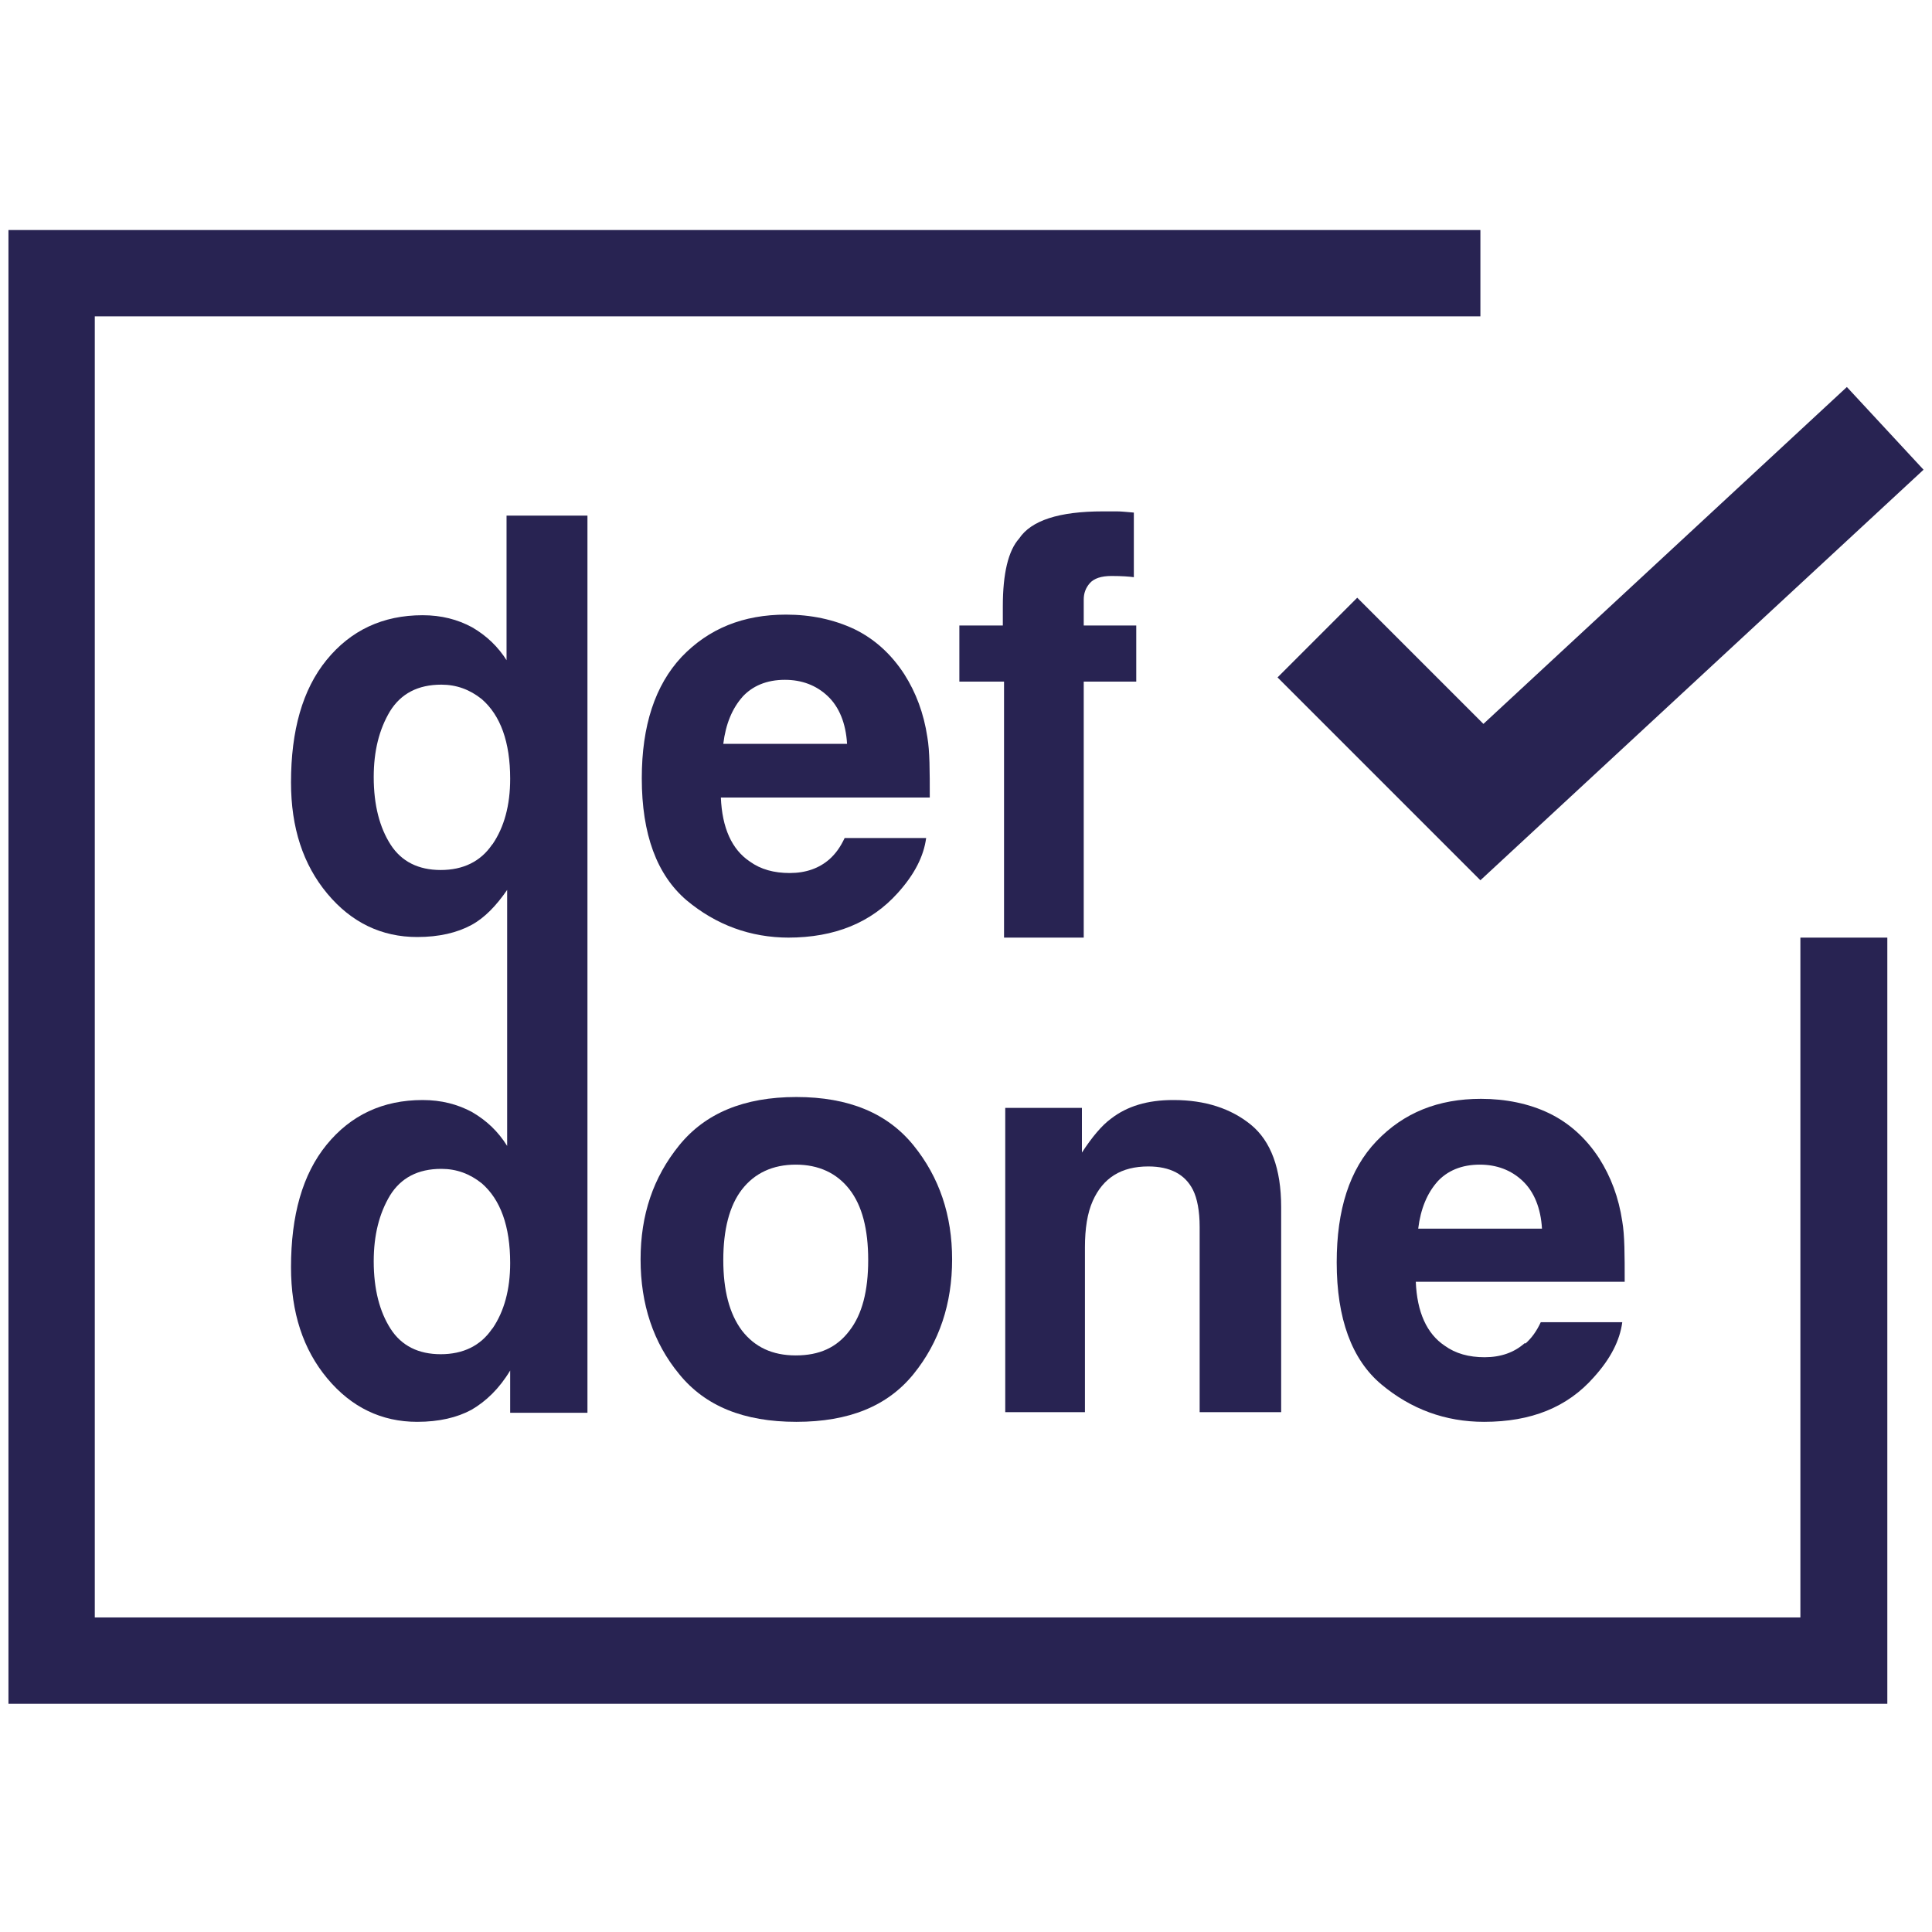
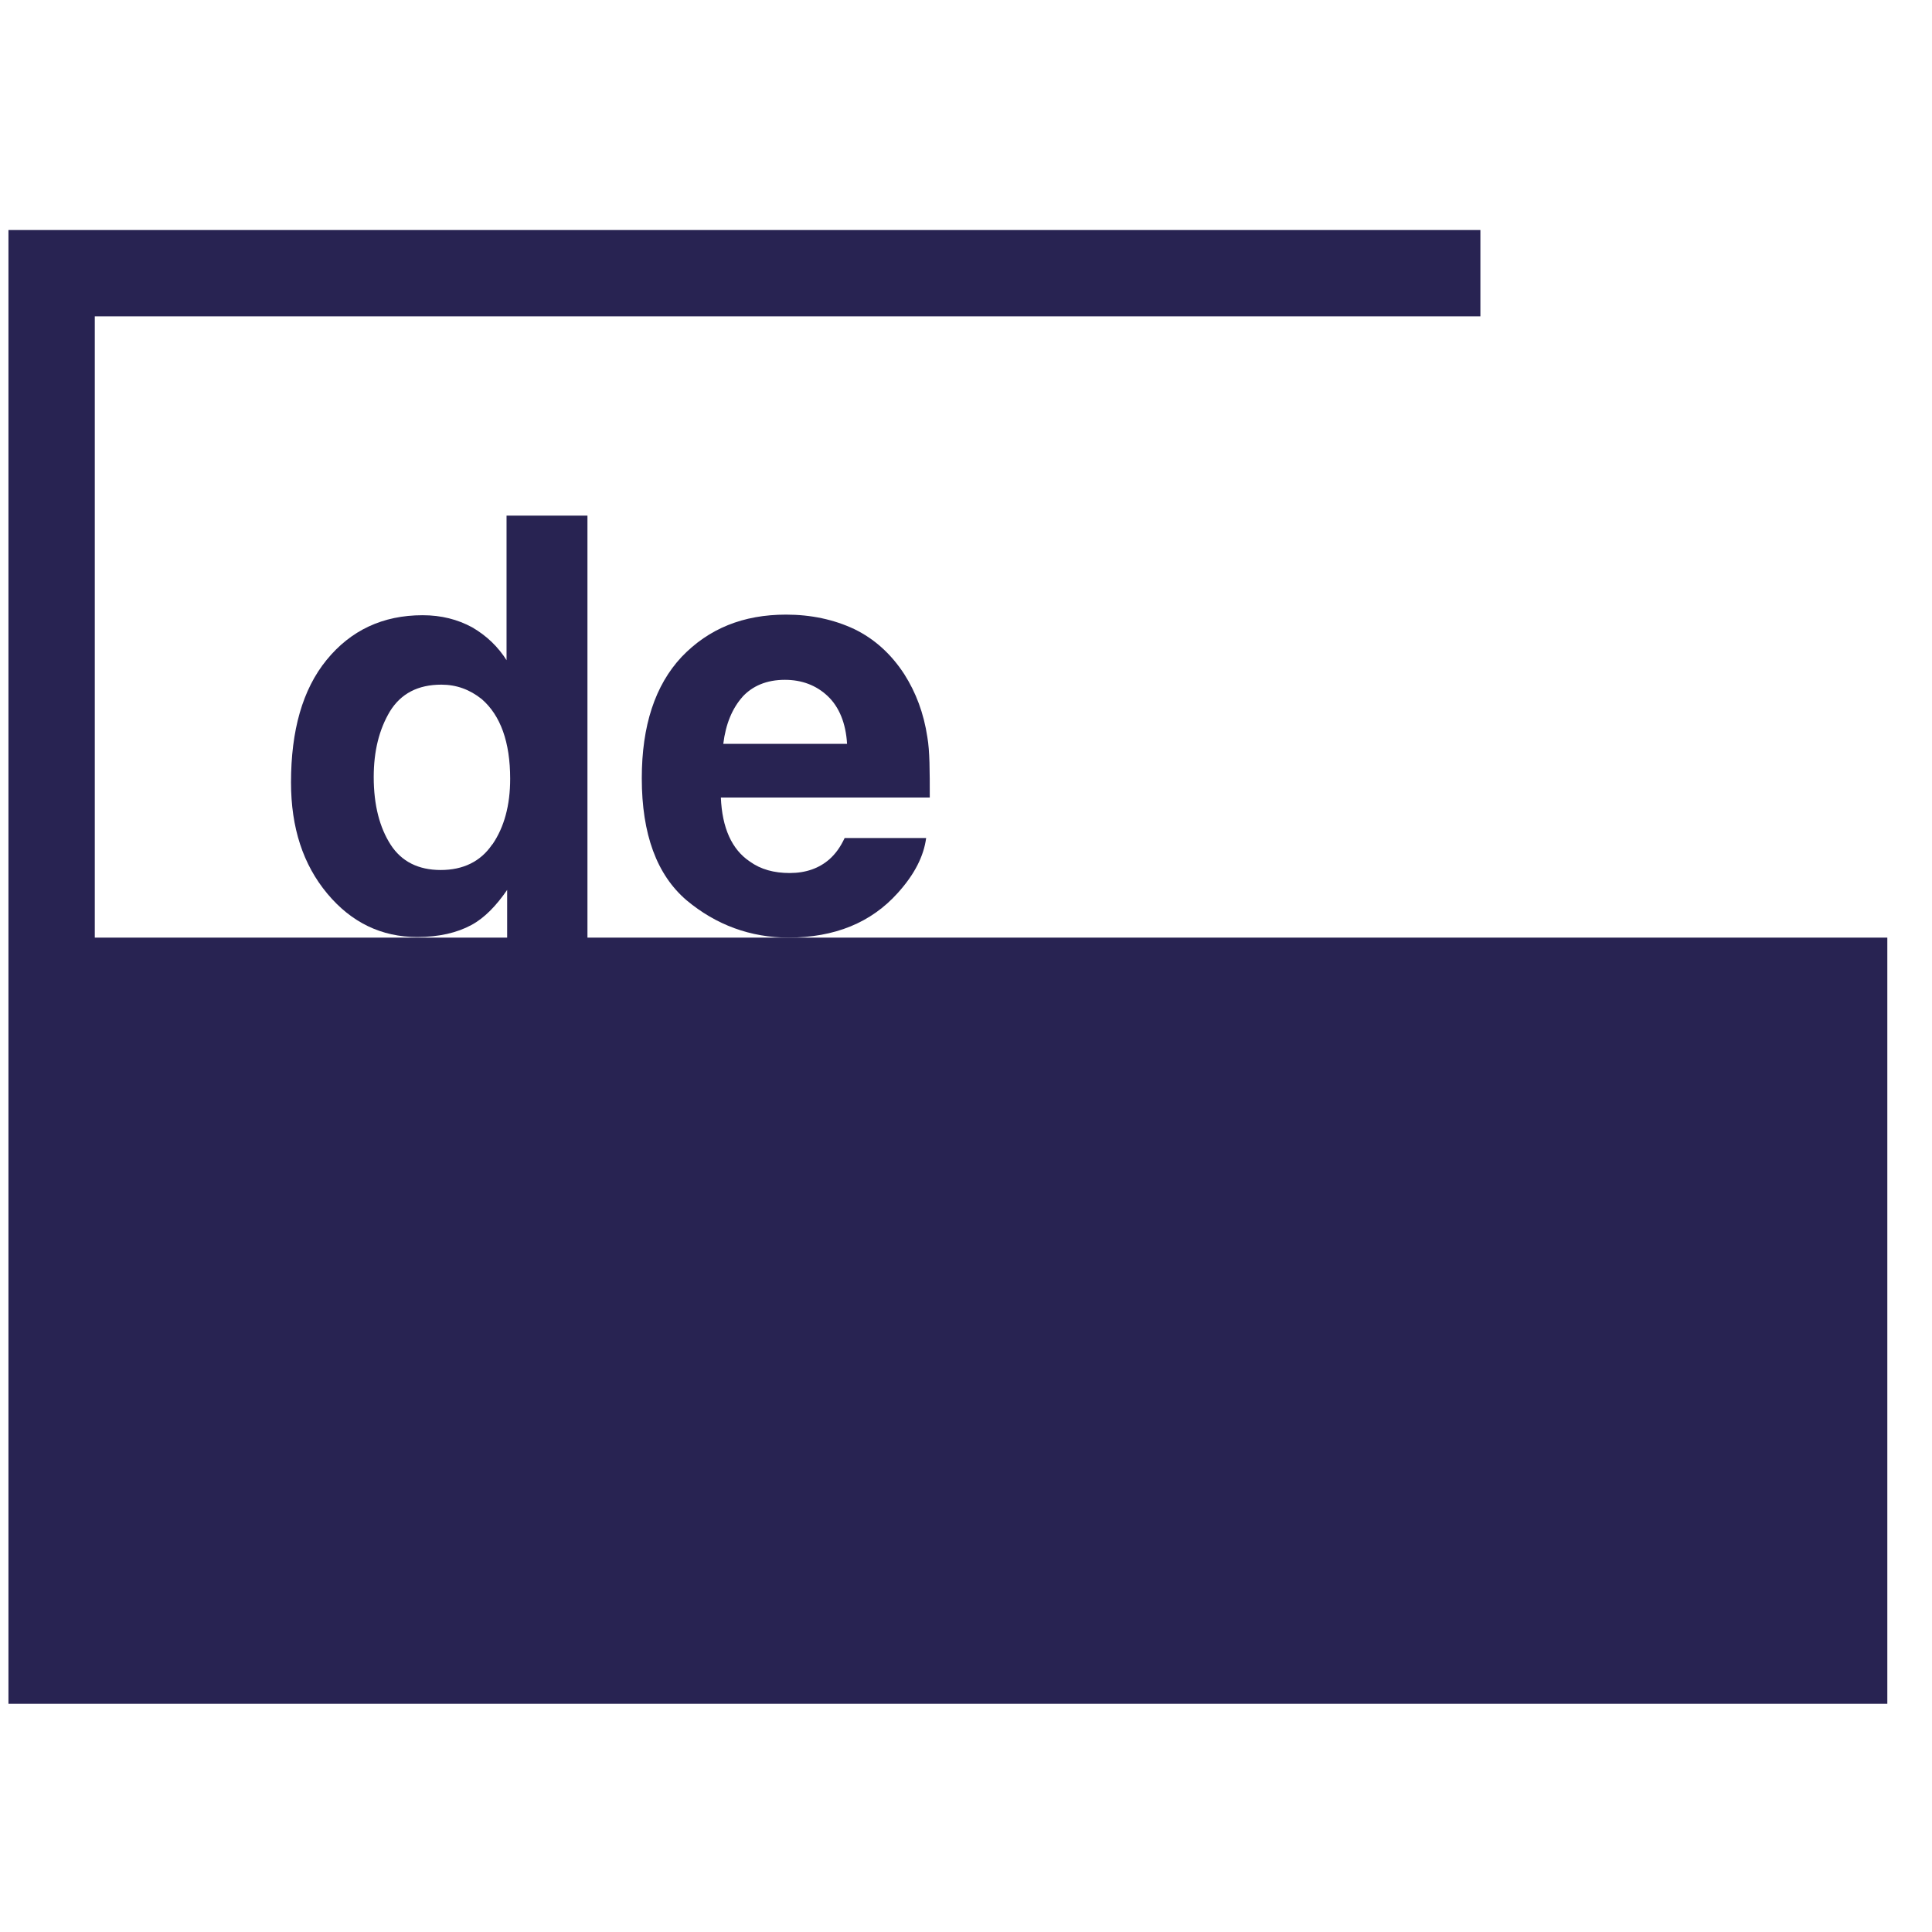
<svg xmlns="http://www.w3.org/2000/svg" width="64" height="64" viewBox="0 0 64 64" fill="none">
-   <path d="M49.04 29.16L42.32 22.44L44.96 19.8L49.14 23.98L61.18 12.82L63.72 15.56L49.04 29.16Z" fill="#282352" />
-   <path d="M26.38 36.34C24.64 36.34 23.36 36.88 22.5 37.94C21.64 39 21.22 40.24 21.22 41.72C21.22 43.2 21.64 44.48 22.5 45.52C23.36 46.58 24.64 47.1 26.38 47.1C28.12 47.1 29.4 46.58 30.26 45.52C31.12 44.46 31.54 43.18 31.54 41.72C31.54 40.26 31.12 39 30.26 37.94C29.4 36.88 28.12 36.34 26.38 36.34ZM28.14 44.08C27.72 44.64 27.14 44.9 26.36 44.9C25.58 44.9 25 44.62 24.58 44.08C24.16 43.52 23.96 42.74 23.96 41.74C23.96 40.74 24.16 39.94 24.58 39.4C25 38.86 25.6 38.58 26.36 38.58C27.12 38.58 27.72 38.86 28.14 39.4C28.56 39.94 28.76 40.72 28.76 41.74C28.76 42.76 28.56 43.54 28.14 44.08Z" fill="#282352" />
-   <path d="M38.86 36.44C38.02 36.44 37.34 36.64 36.8 37.06C36.5 37.28 36.18 37.66 35.84 38.18V36.7H33.3V46.78H35.94V41.32C35.94 40.7 36.02 40.18 36.2 39.78C36.54 39.02 37.14 38.64 38.04 38.64C38.76 38.64 39.26 38.9 39.52 39.42C39.66 39.7 39.74 40.12 39.74 40.64V46.78H42.44V39.98C42.44 38.72 42.1 37.8 41.44 37.26C40.78 36.72 39.92 36.44 38.88 36.44H38.86Z" fill="#282352" />
  <path d="M50.5 44.5C50.16 44.8 49.72 44.96 49.18 44.96C48.66 44.96 48.22 44.84 47.86 44.58C47.26 44.18 46.94 43.46 46.9 42.46H53.82C53.82 41.58 53.82 40.92 53.74 40.46C53.62 39.66 53.36 38.98 52.98 38.38C52.54 37.7 51.98 37.2 51.32 36.88C50.66 36.56 49.88 36.4 49.06 36.4C47.64 36.4 46.5 36.86 45.6 37.8C44.7 38.74 44.28 40.08 44.28 41.82C44.28 43.68 44.78 45.04 45.76 45.86C46.74 46.68 47.88 47.1 49.16 47.1C50.72 47.1 51.92 46.62 52.8 45.62C53.36 45 53.66 44.4 53.74 43.8H51.04C50.9 44.1 50.74 44.32 50.54 44.5H50.5ZM47.6 39.16C47.94 38.78 48.42 38.58 49.02 38.58C49.58 38.58 50.06 38.76 50.44 39.12C50.82 39.48 51.04 40.02 51.08 40.7H46.98C47.06 40.04 47.28 39.52 47.62 39.14L47.6 39.16Z" fill="#282352" />
  <path d="M16.8 21.9C16.5 21.42 16.12 21.06 15.64 20.78C15.16 20.52 14.62 20.38 14 20.38C12.68 20.38 11.62 20.88 10.82 21.86C10.02 22.84 9.64 24.2 9.64 25.92C9.64 27.42 10.04 28.64 10.84 29.6C11.64 30.56 12.64 31.04 13.82 31.04C14.54 31.04 15.14 30.9 15.62 30.64C16.06 30.4 16.44 30 16.8 29.48V37.96C16.5 37.48 16.12 37.12 15.64 36.84C15.16 36.58 14.62 36.44 14 36.44C12.68 36.44 11.62 36.94 10.82 37.92C10.02 38.9 9.64 40.26 9.64 41.98C9.64 43.48 10.04 44.7 10.84 45.66C11.64 46.62 12.64 47.1 13.82 47.1C14.54 47.1 15.14 46.96 15.62 46.7C16.1 46.42 16.54 46 16.9 45.4V46.8H19.46V17.08H16.78V21.9H16.8ZM16.3 44.02C15.92 44.58 15.34 44.86 14.6 44.86C13.86 44.86 13.3 44.58 12.94 44.02C12.58 43.46 12.38 42.72 12.38 41.78C12.38 40.92 12.56 40.2 12.92 39.6C13.28 39.02 13.84 38.72 14.62 38.72C15.12 38.72 15.56 38.88 15.96 39.2C16.58 39.74 16.9 40.62 16.9 41.84C16.9 42.72 16.7 43.44 16.32 44L16.3 44.02ZM16.3 27.98C15.92 28.54 15.34 28.82 14.6 28.82C13.86 28.82 13.3 28.54 12.94 27.98C12.58 27.42 12.38 26.68 12.38 25.74C12.38 24.88 12.56 24.16 12.92 23.56C13.28 22.98 13.84 22.68 14.62 22.68C15.12 22.68 15.56 22.84 15.96 23.16C16.58 23.7 16.9 24.58 16.9 25.8C16.9 26.68 16.7 27.4 16.32 27.96L16.3 27.98Z" fill="#282352" />
  <path d="M26.1 31.06C27.66 31.06 28.86 30.56 29.74 29.58C30.3 28.96 30.6 28.36 30.68 27.76H27.98C27.84 28.06 27.68 28.28 27.48 28.46C27.14 28.76 26.7 28.92 26.16 28.92C25.64 28.92 25.2 28.8 24.84 28.54C24.24 28.14 23.92 27.42 23.88 26.42H30.8C30.8 25.54 30.8 24.88 30.72 24.42C30.6 23.62 30.34 22.94 29.96 22.34C29.52 21.66 28.96 21.16 28.3 20.84C27.62 20.52 26.86 20.36 26.04 20.36C24.62 20.36 23.48 20.82 22.58 21.76C21.7 22.7 21.26 24.04 21.26 25.78C21.26 27.64 21.76 28.98 22.74 29.82C23.72 30.64 24.86 31.06 26.14 31.06H26.1ZM24.58 23.1C24.92 22.72 25.4 22.52 26 22.52C26.56 22.52 27.04 22.7 27.42 23.06C27.8 23.42 28.02 23.96 28.06 24.64H23.96C24.04 23.98 24.26 23.46 24.6 23.08L24.58 23.1Z" fill="#282352" />
-   <path d="M35.9 31.06V22.58H37.64V20.72H35.9V19.86C35.9 19.66 35.96 19.48 36.1 19.32C36.24 19.16 36.48 19.08 36.82 19.08C37.16 19.08 37.42 19.1 37.56 19.12V16.98C37.32 16.96 37.14 16.94 37 16.94C36.86 16.94 36.72 16.94 36.54 16.94C35.08 16.94 34.16 17.24 33.76 17.84C33.4 18.24 33.22 19 33.22 20.08V20.72H31.78V22.58H33.26V31.06H35.9Z" fill="#282352" />
-   <path d="M62.52 56.44H0.28V7.62H49.04V10.48H3.14V53.58H59.64V31.06H62.52V56.44Z" fill="#282352" />
+   <path d="M62.52 56.44H0.28V7.62H49.04V10.48H3.14V53.58V31.06H62.52V56.44Z" fill="#282352" />
</svg>